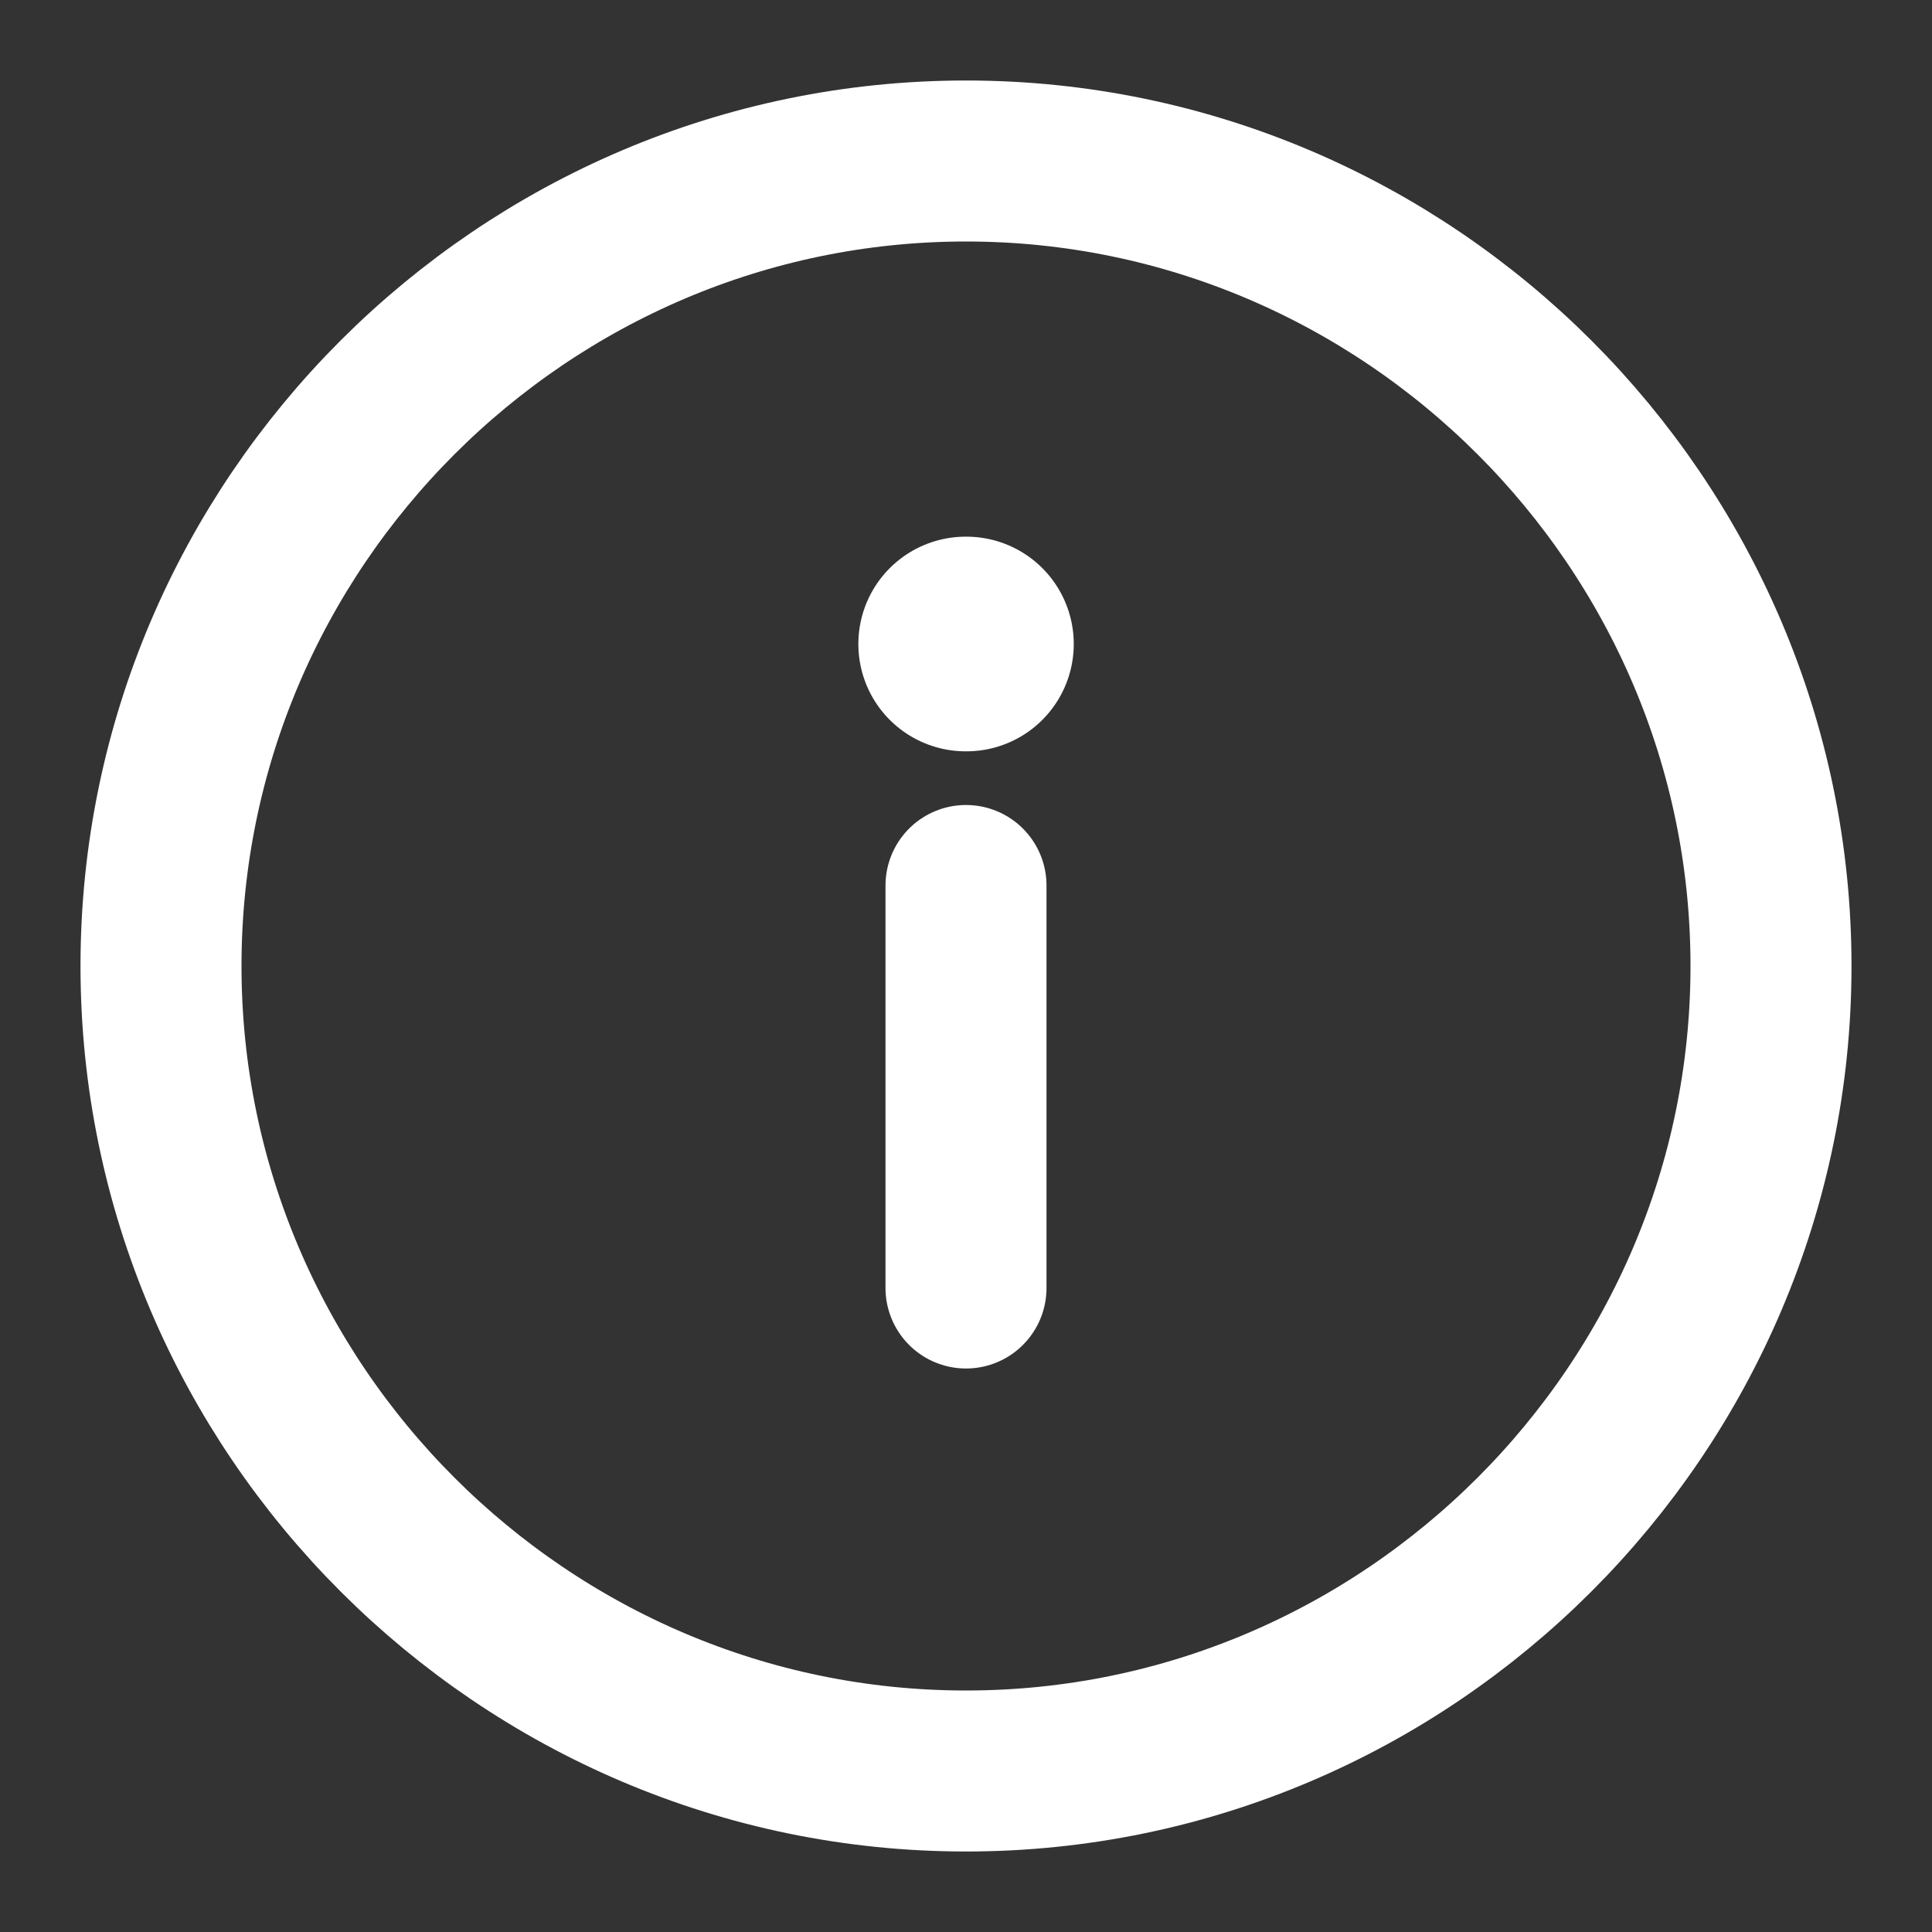
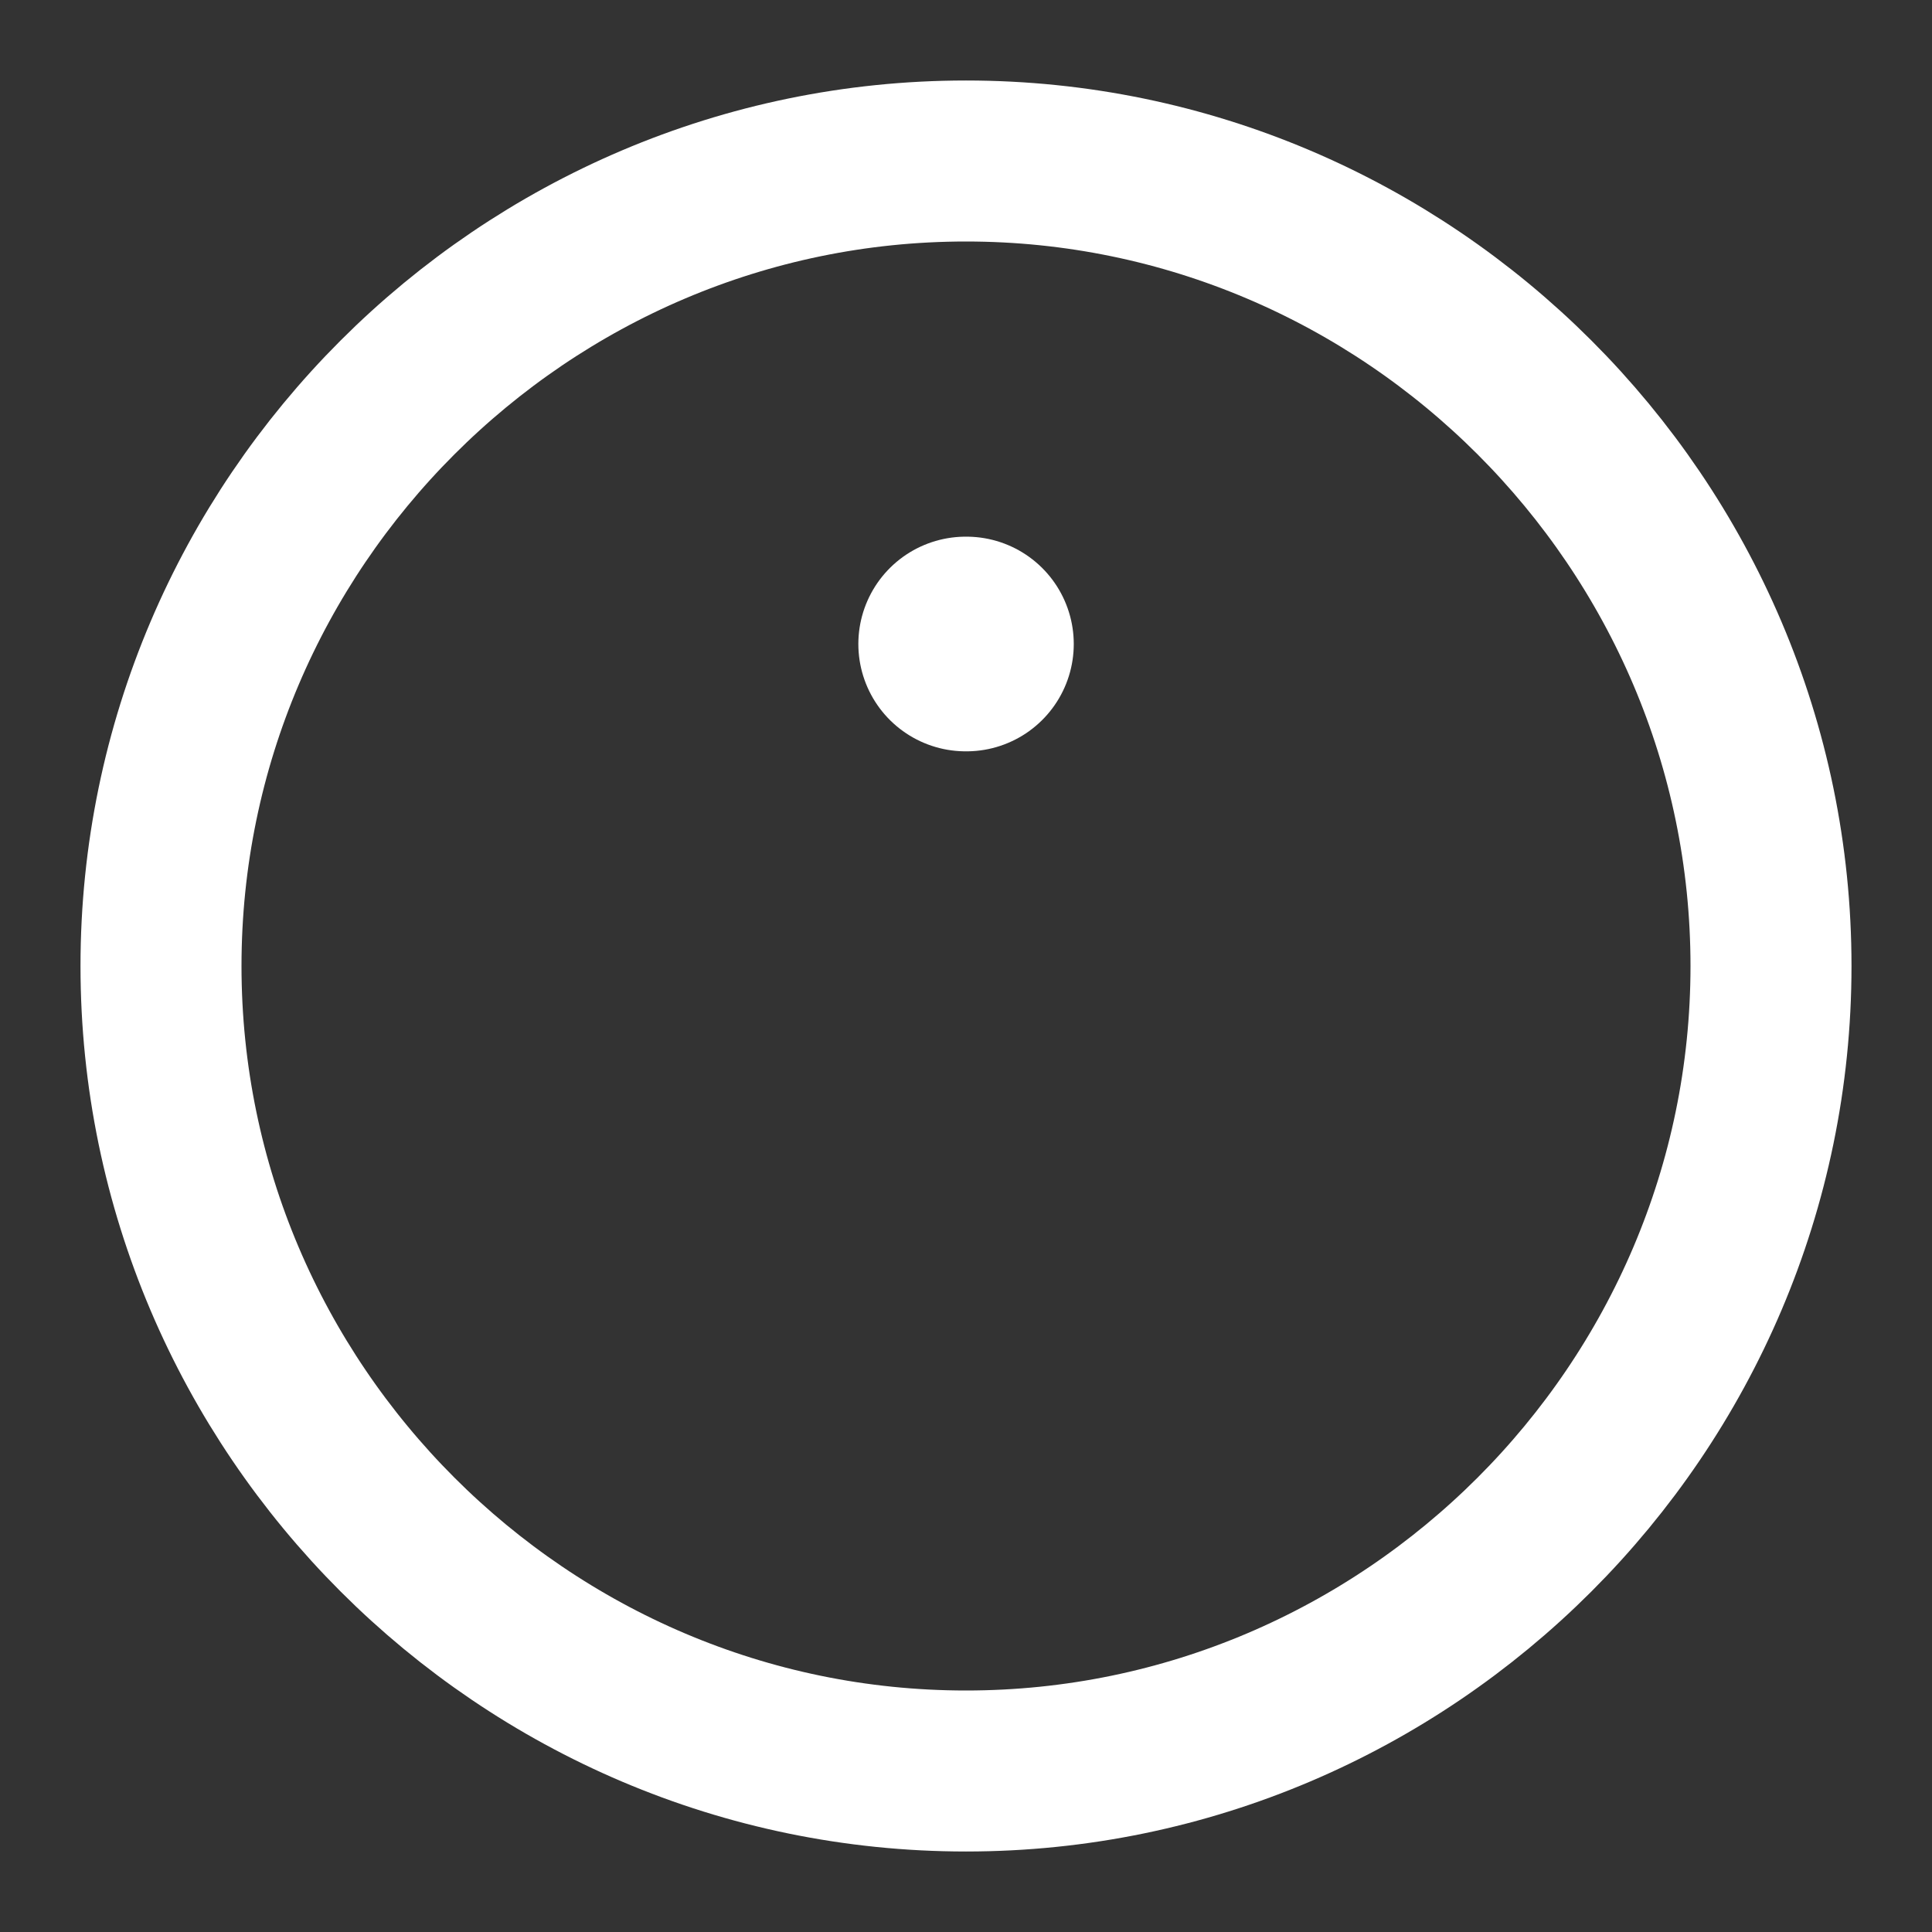
<svg xmlns="http://www.w3.org/2000/svg" width="18" height="18" viewBox="0 0 18 18" fill="none">
  <rect x="0" y="0" width="18" height="18" fill="#333333" stroke="none" />
  <path d="M9 1.5C4.875 1.5 1.5 4.875 1.5 9C1.5 13.125 4.875 16.5 9 16.5C13.125 16.5 16.5 13.125 16.5 9C16.5 4.875 13.125 1.5 9 1.5Z" stroke="white" stroke-width="1.5" stroke-linecap="round" stroke-linejoin="round" />
-   <path d="M9 12V8.25" stroke="white" stroke-width="1.5" stroke-linecap="round" stroke-linejoin="round" />
  <path d="M9.004 6H8.997" stroke="white" stroke-width="2" stroke-linecap="round" stroke-linejoin="round" />
</svg>